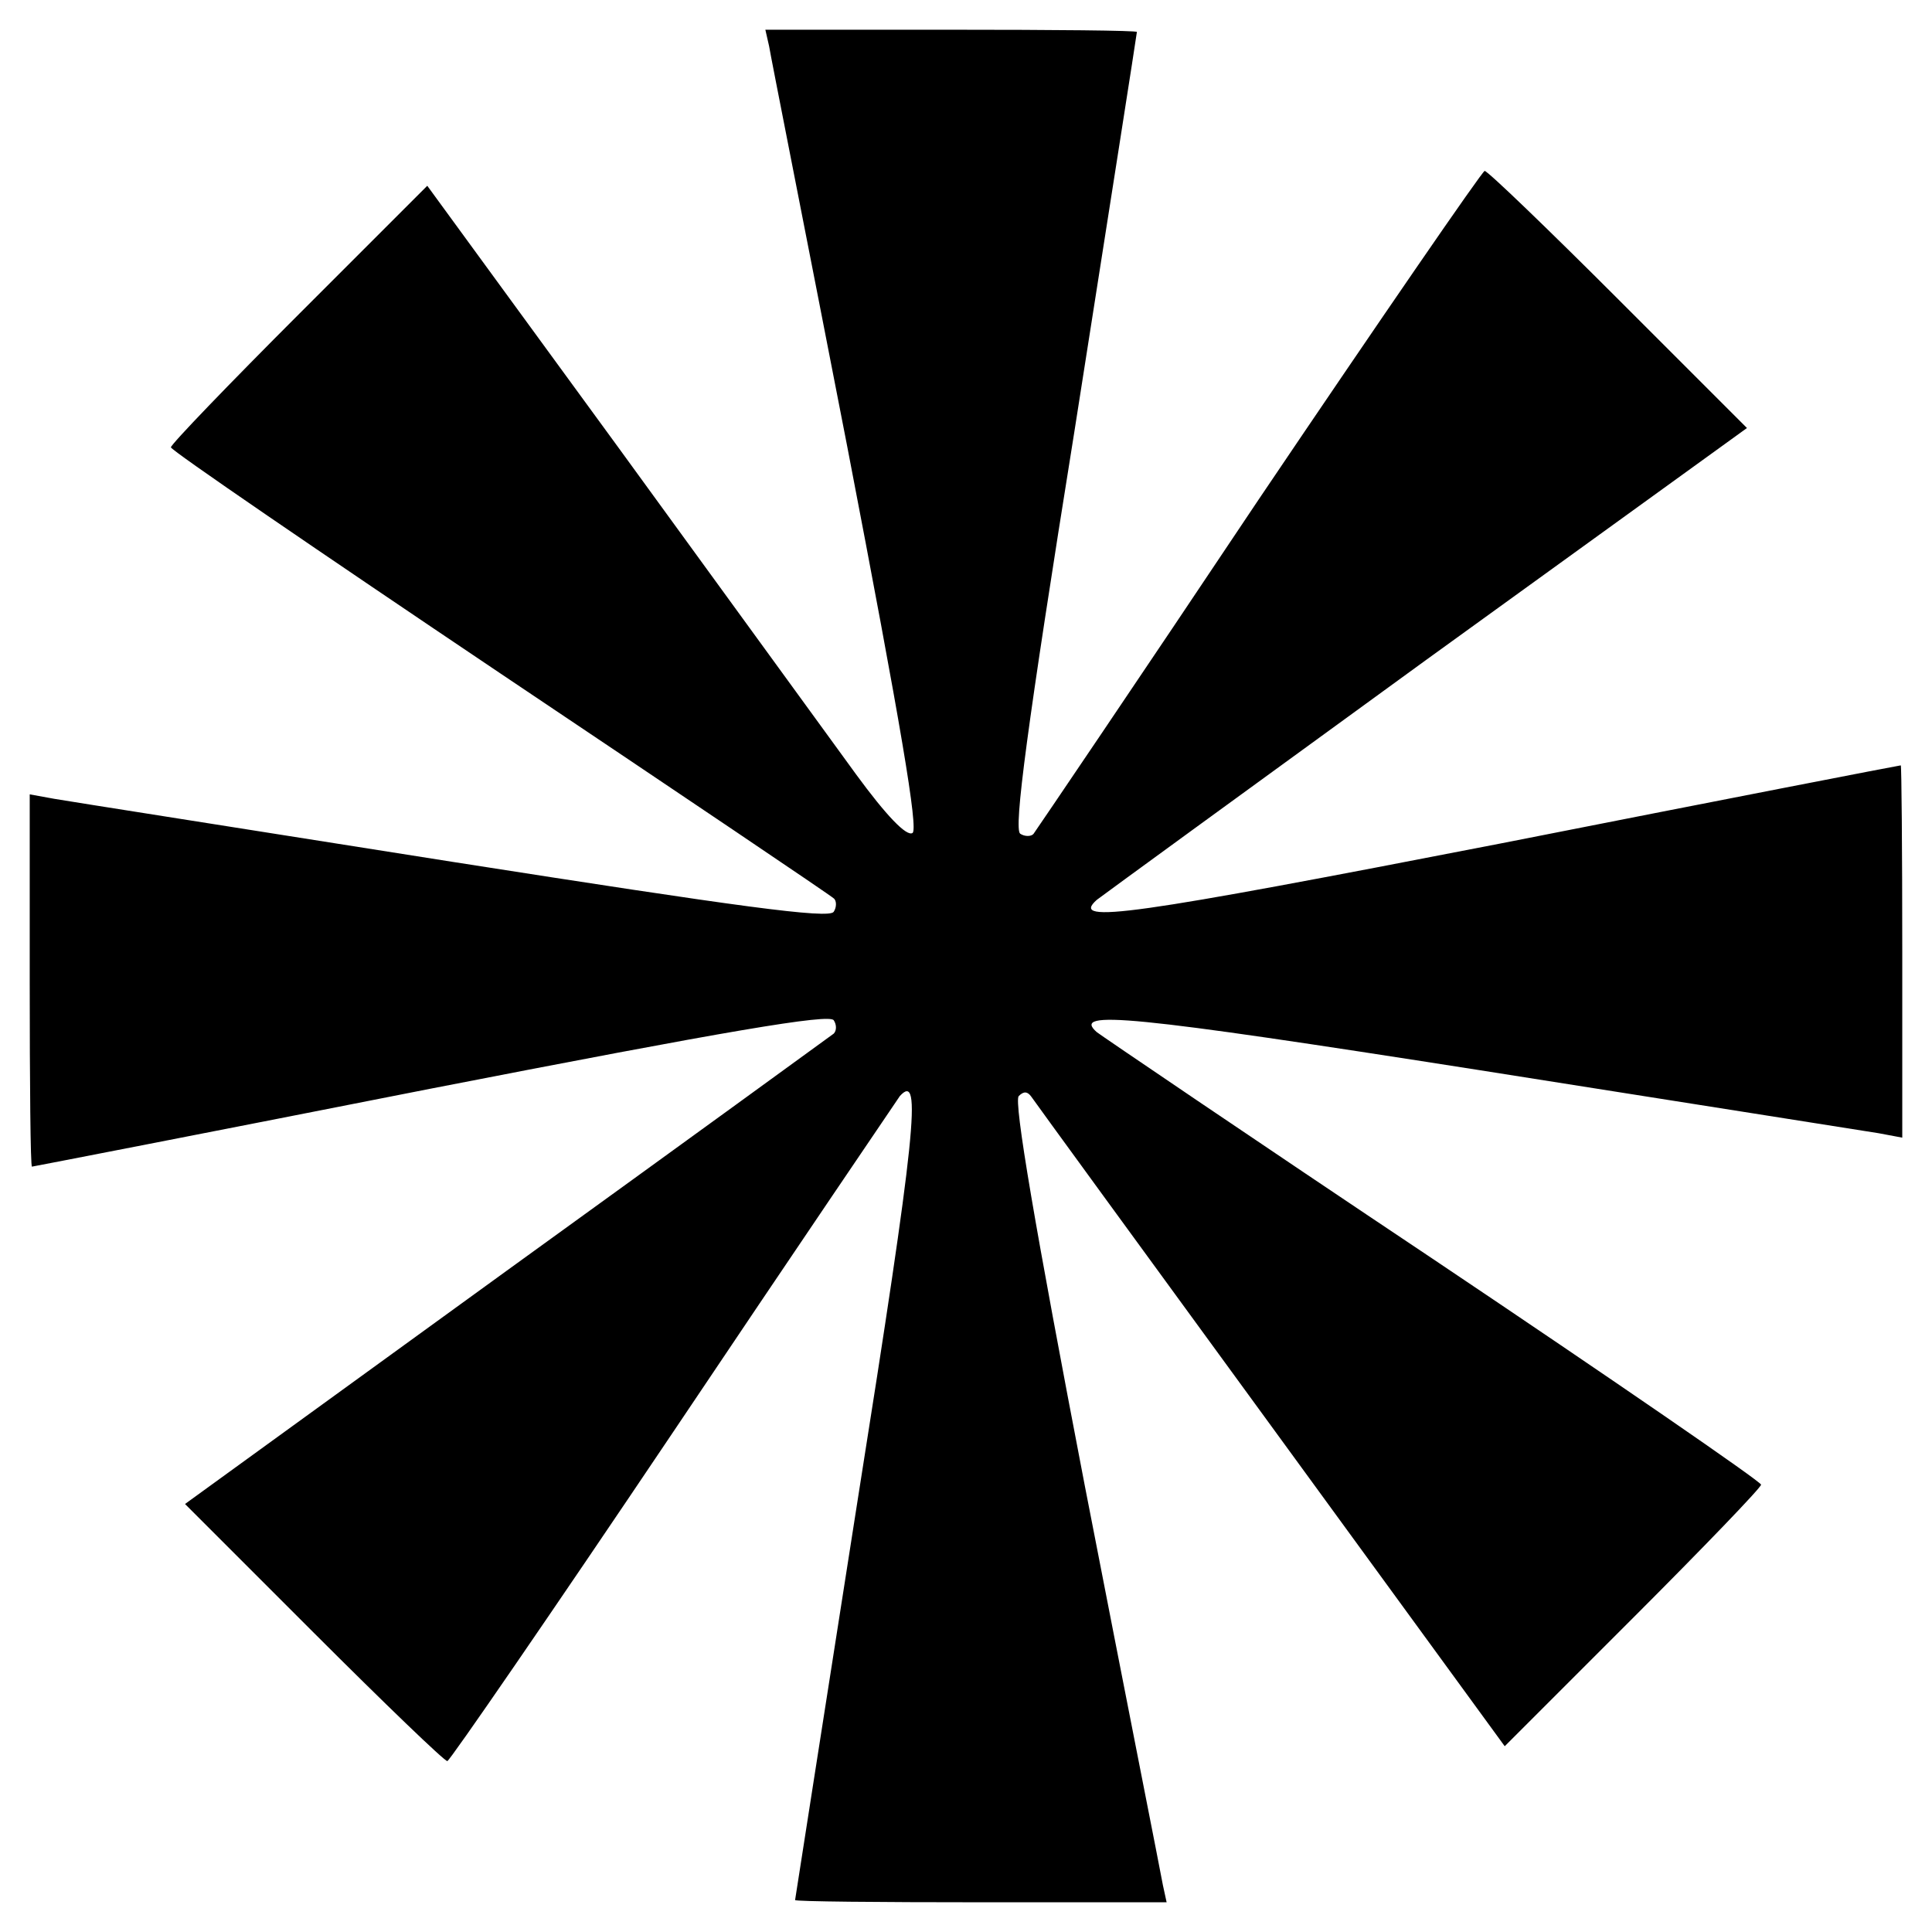
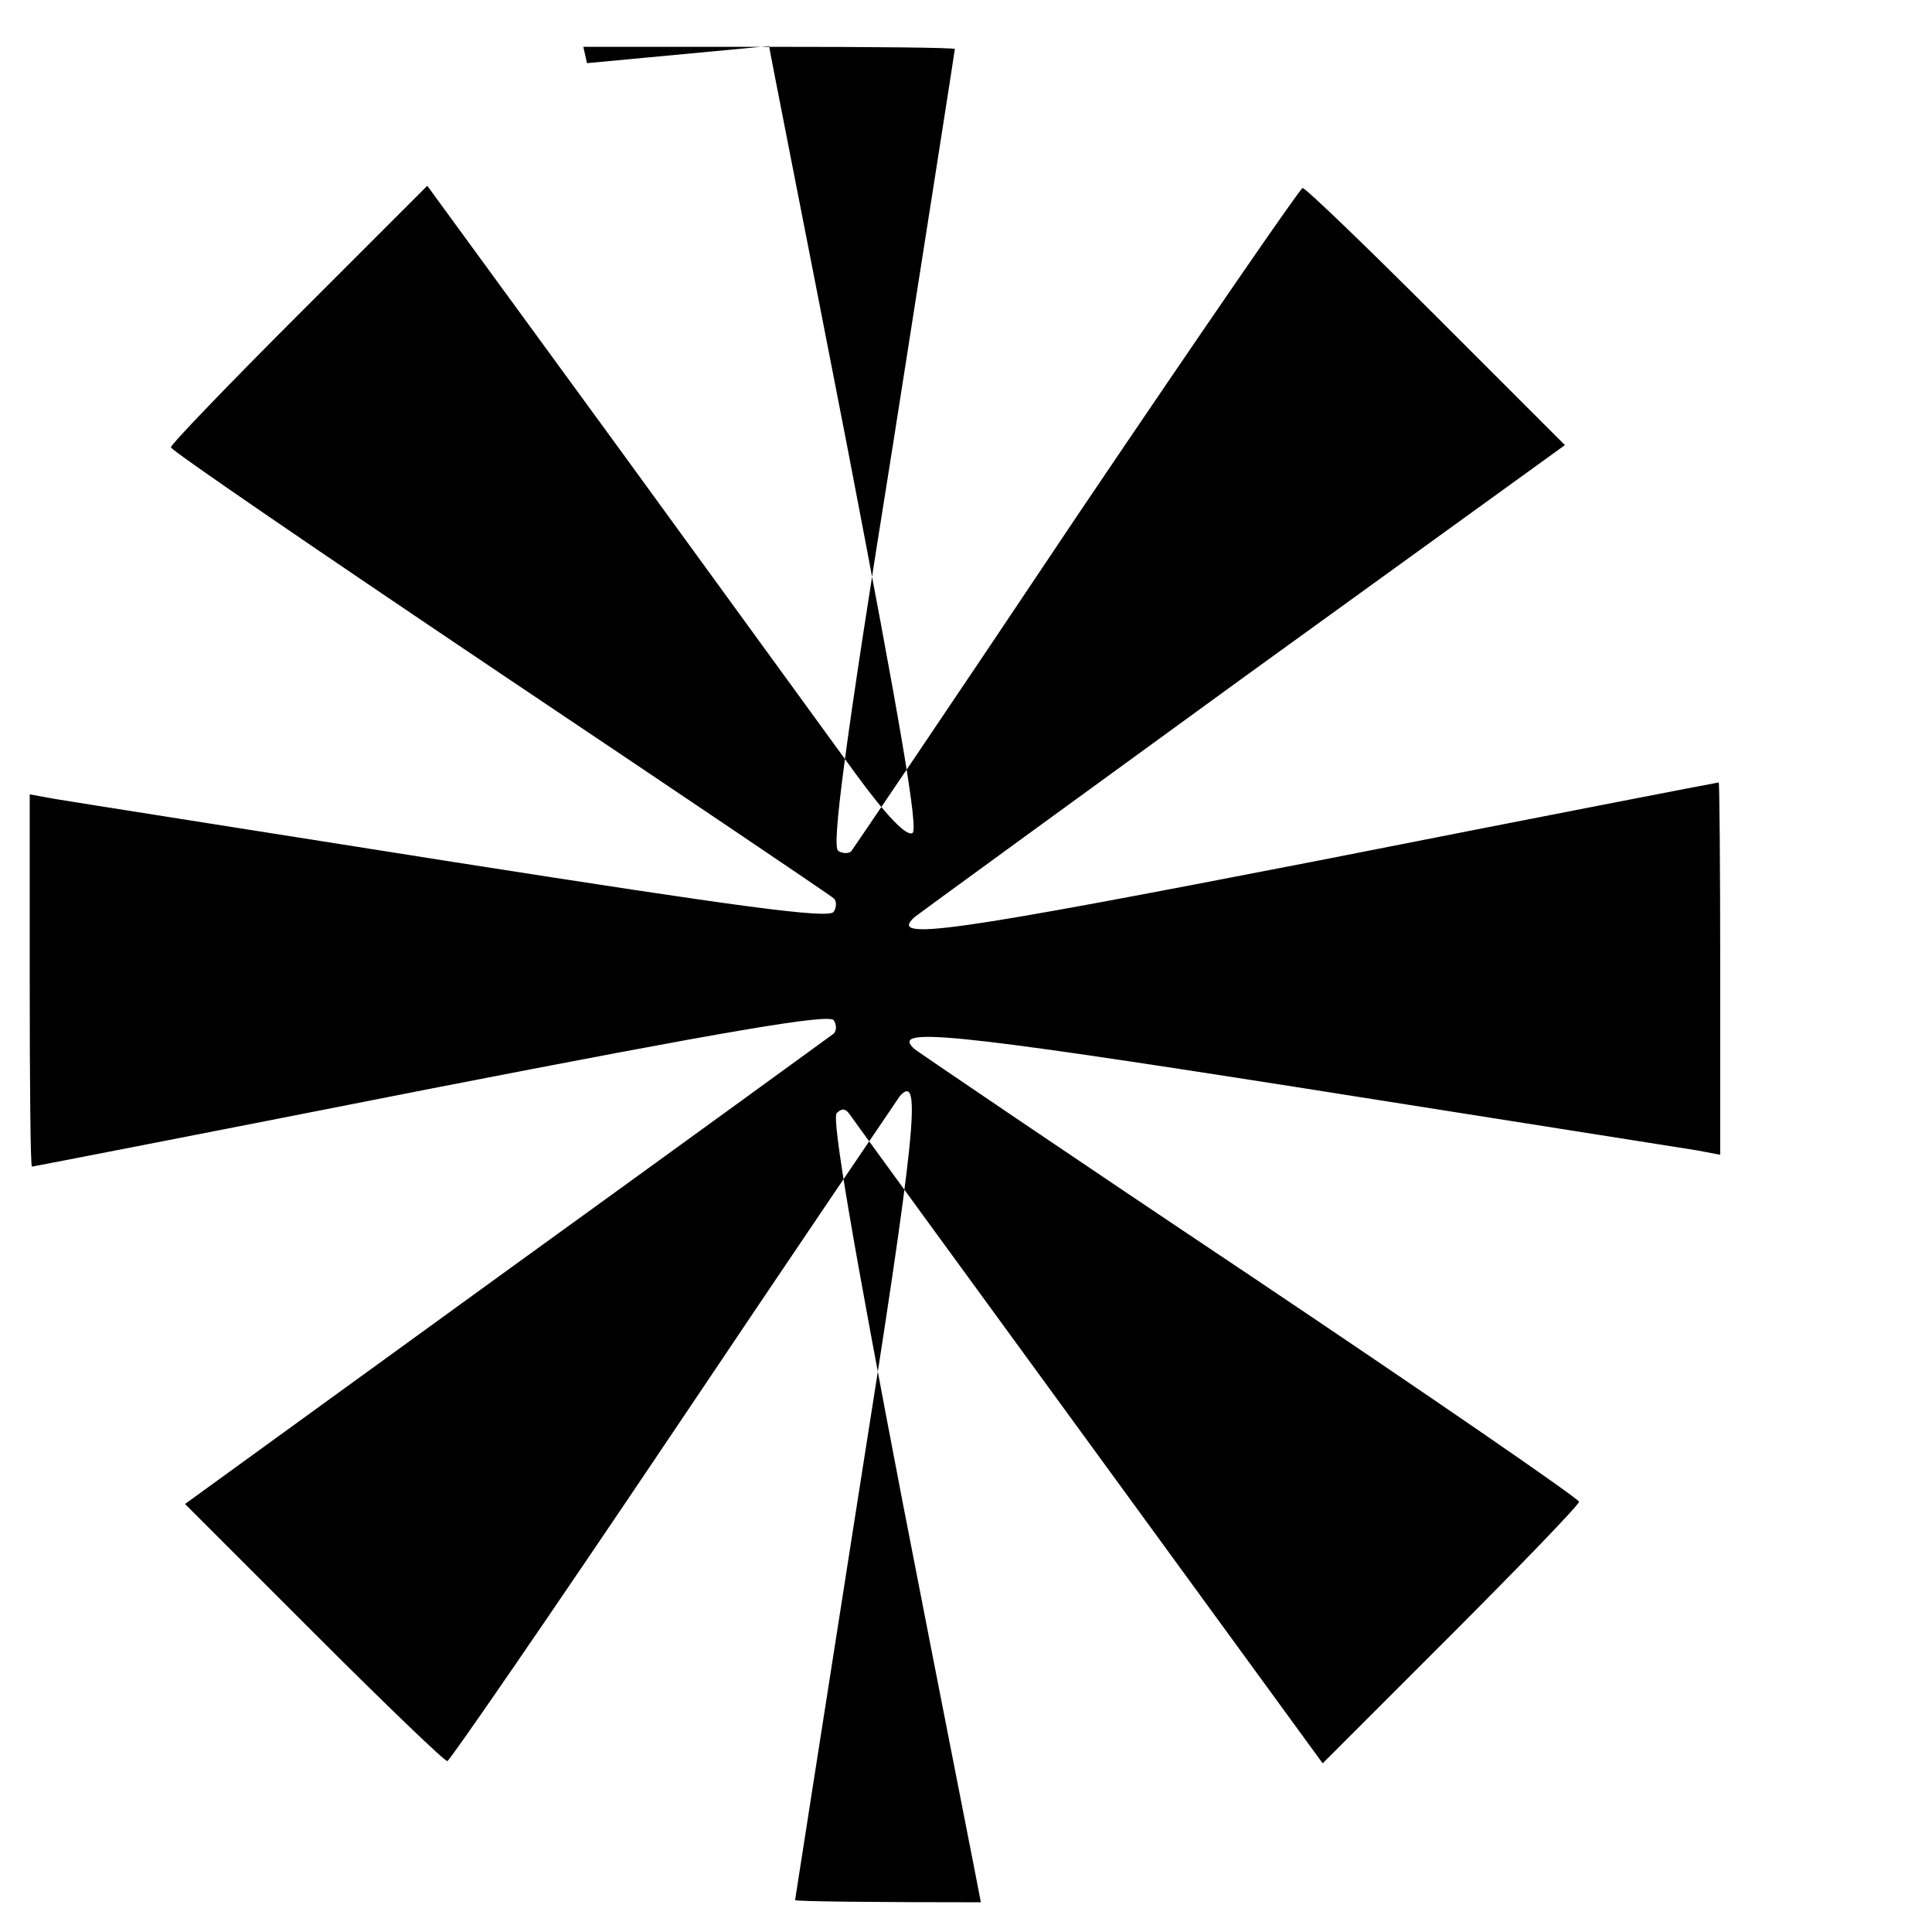
<svg xmlns="http://www.w3.org/2000/svg" version="1.0" width="260pt" height="260pt" viewBox="0 0 260 260" preserveAspectRatio="xMidYMid meet">
  <g transform="translate(0,260) scale(0.1,-0.1)" fill="#000000" stroke="none">
-     <path d="M1035 2538 c2 -13 50 -255 105 -538 73 -379 96 -516 88 -521 -8 -5 -35 23 -76 79 -35 48 -179 246 -320 440 l-257 352 -172 -172 c-95 -95 -173 -176 -173 -180 0 -4 199 -140 443 -304 243 -163 445 -299 449 -303 4 -3 4 -12 0 -18 -6 -10 -129 7 -512 67 -278 44 -520 82 -537 85 l-33 6 0 -251 c0 -137 1 -250 3 -250 1 0 243 47 537 105 400 78 536 101 542 92 4 -6 4 -14 0 -18 -4 -3 -202 -147 -440 -319 l-433 -314 173 -173 c95 -95 176 -173 180 -173 3 0 140 199 304 443 163 243 301 446 305 452 30 33 22 -47 -57 -545 -46 -294 -84 -536 -84 -537 0 -2 113 -3 250 -3 l250 0 -5 23 c-2 12 -50 254 -105 537 -67 348 -96 518 -89 525 7 7 12 6 17 -1 4 -6 149 -205 322 -442 l315 -432 172 172 c95 95 173 176 173 180 0 4 -199 141 -442 304 -244 163 -447 301 -452 305 -34 30 42 23 514 -51 278 -44 520 -82 538 -85 l32 -6 0 251 c0 137 -1 250 -2 250 -2 0 -244 -47 -538 -105 -499 -97 -581 -109 -544 -76 5 4 204 149 442 322 l433 313 -173 173 c-95 95 -176 173 -180 173 -3 0 -140 -199 -304 -442 -163 -244 -300 -446 -303 -450 -3 -4 -12 -4 -18 0 -9 6 9 143 73 542 46 293 84 535 84 537 0 2 -113 3 -250 3 l-250 0 5 -22z" />
+     <path d="M1035 2538 c2 -13 50 -255 105 -538 73 -379 96 -516 88 -521 -8 -5 -35 23 -76 79 -35 48 -179 246 -320 440 l-257 352 -172 -172 c-95 -95 -173 -176 -173 -180 0 -4 199 -140 443 -304 243 -163 445 -299 449 -303 4 -3 4 -12 0 -18 -6 -10 -129 7 -512 67 -278 44 -520 82 -537 85 l-33 6 0 -251 c0 -137 1 -250 3 -250 1 0 243 47 537 105 400 78 536 101 542 92 4 -6 4 -14 0 -18 -4 -3 -202 -147 -440 -319 l-433 -314 173 -173 c95 -95 176 -173 180 -173 3 0 140 199 304 443 163 243 301 446 305 452 30 33 22 -47 -57 -545 -46 -294 -84 -536 -84 -537 0 -2 113 -3 250 -3 c-2 12 -50 254 -105 537 -67 348 -96 518 -89 525 7 7 12 6 17 -1 4 -6 149 -205 322 -442 l315 -432 172 172 c95 95 173 176 173 180 0 4 -199 141 -442 304 -244 163 -447 301 -452 305 -34 30 42 23 514 -51 278 -44 520 -82 538 -85 l32 -6 0 251 c0 137 -1 250 -2 250 -2 0 -244 -47 -538 -105 -499 -97 -581 -109 -544 -76 5 4 204 149 442 322 l433 313 -173 173 c-95 95 -176 173 -180 173 -3 0 -140 -199 -304 -442 -163 -244 -300 -446 -303 -450 -3 -4 -12 -4 -18 0 -9 6 9 143 73 542 46 293 84 535 84 537 0 2 -113 3 -250 3 l-250 0 5 -22z" />
  </g>
</svg>